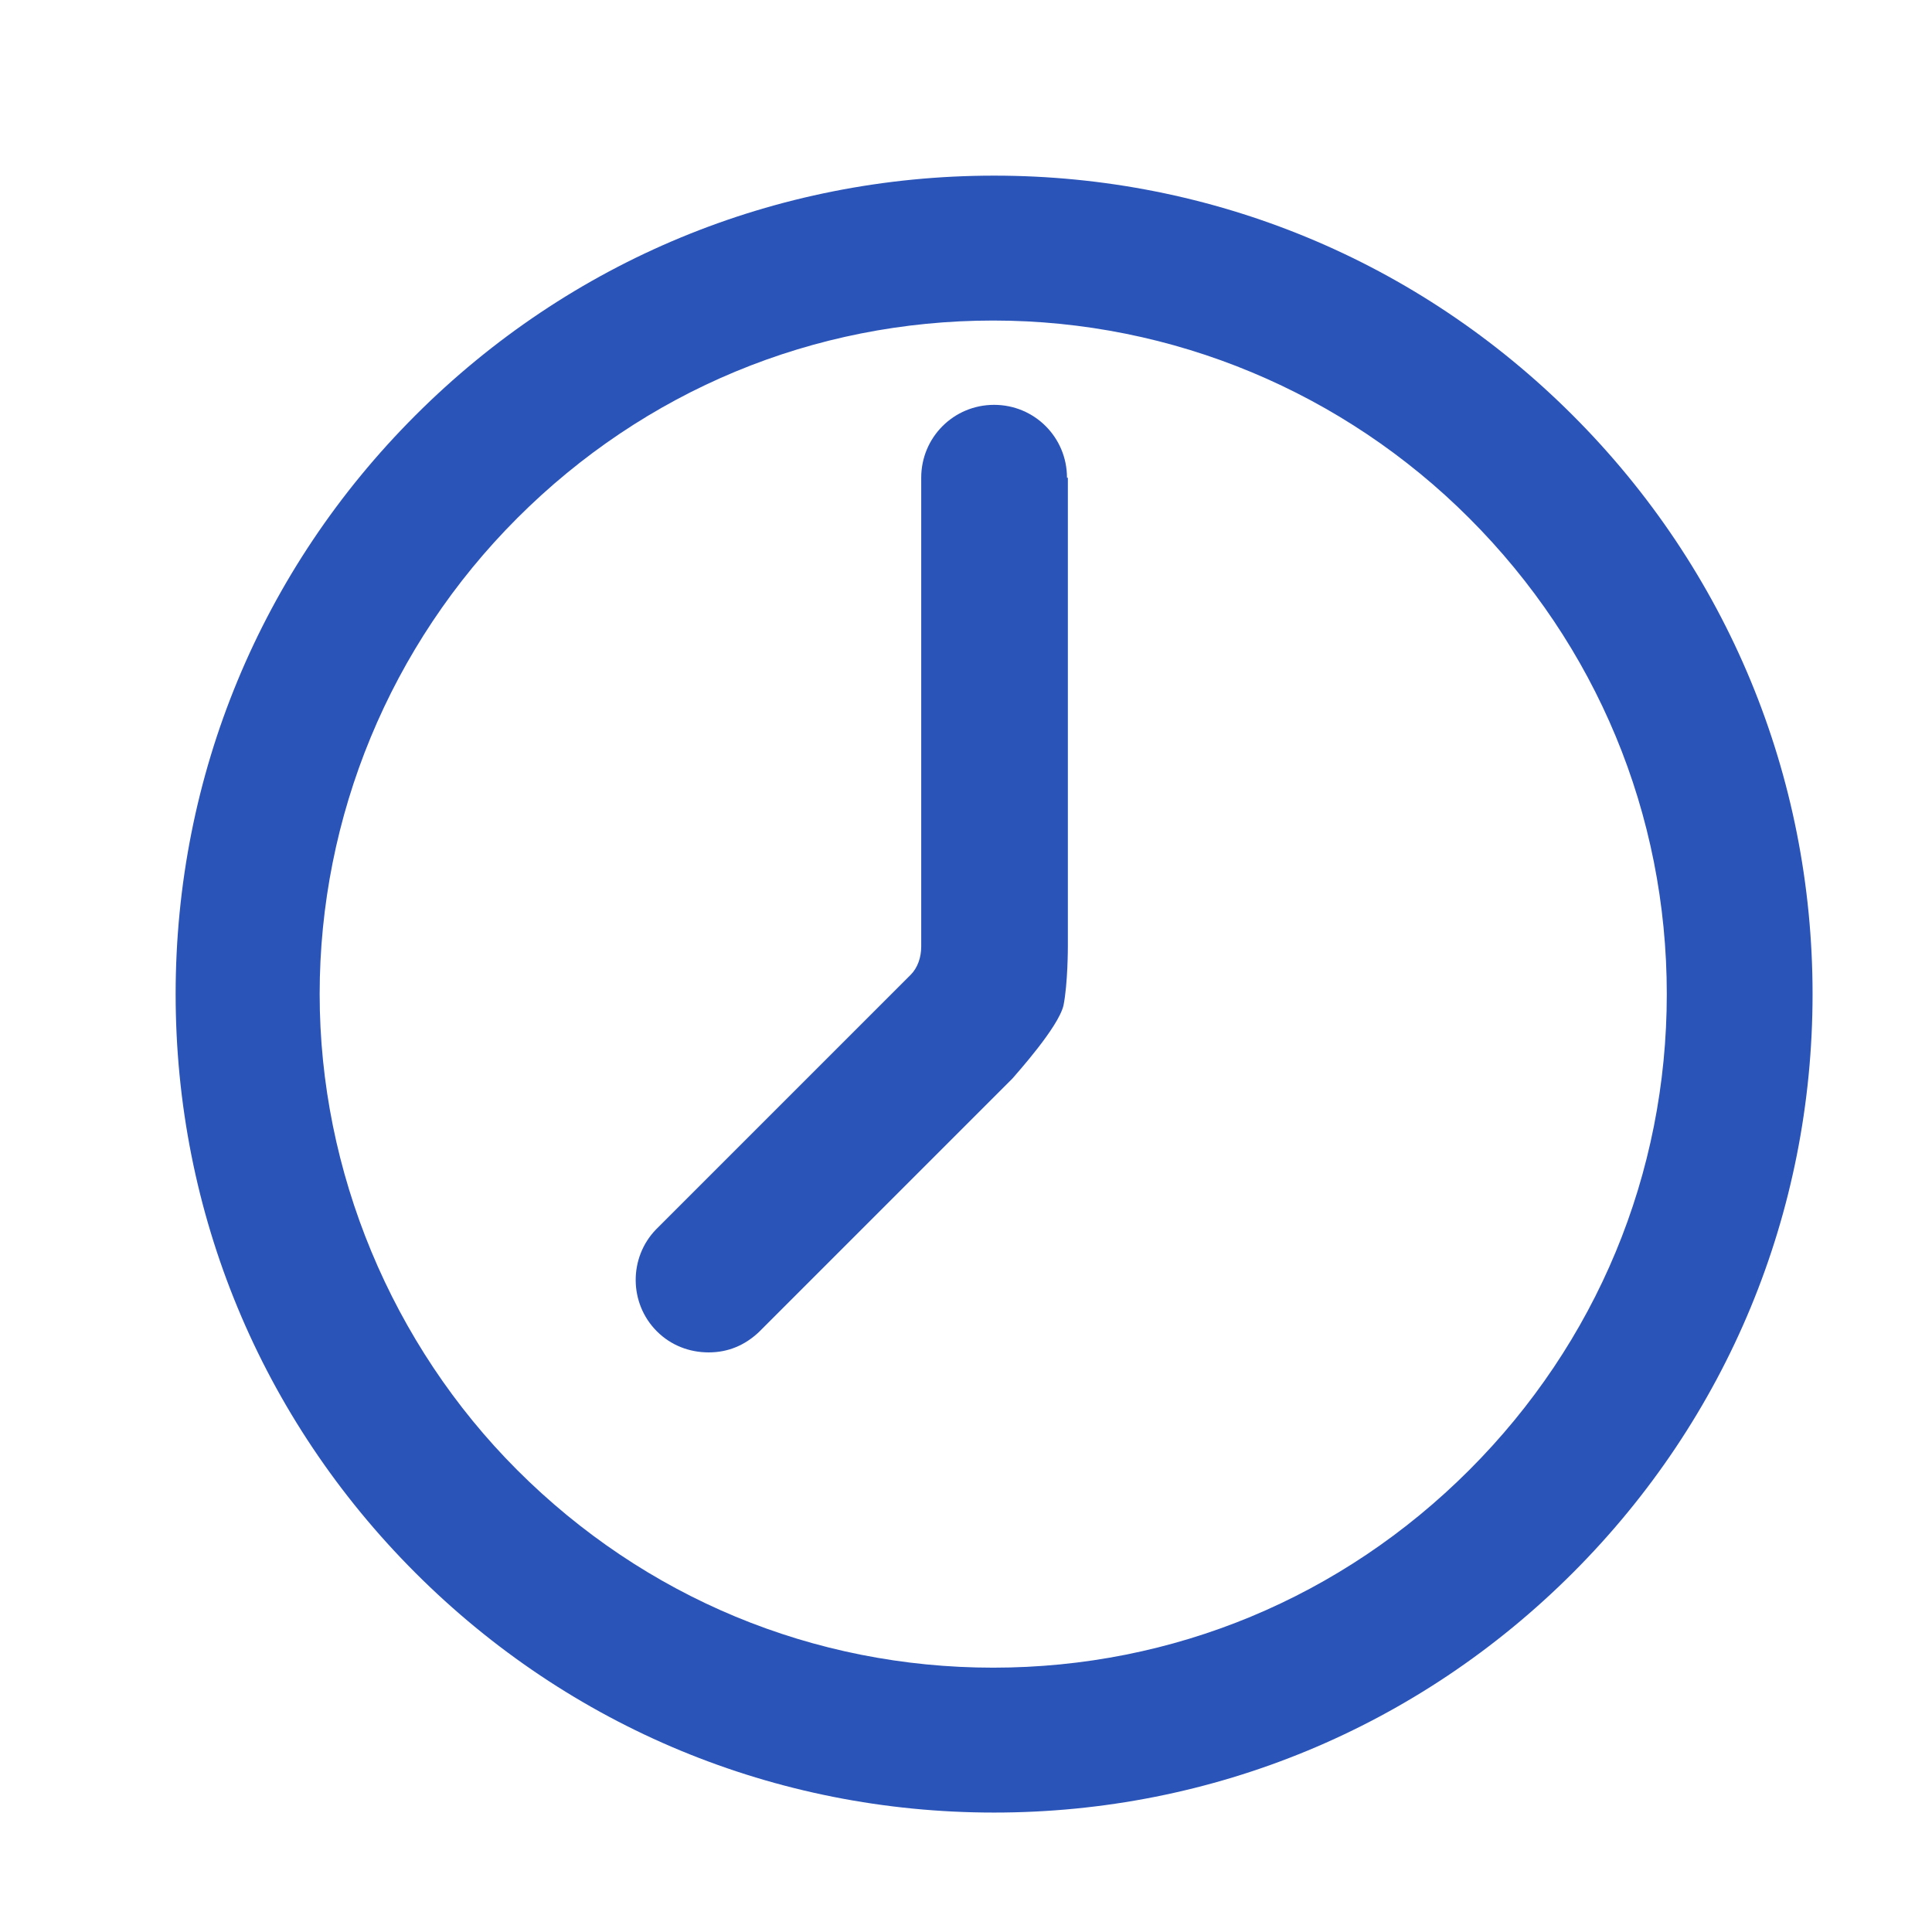
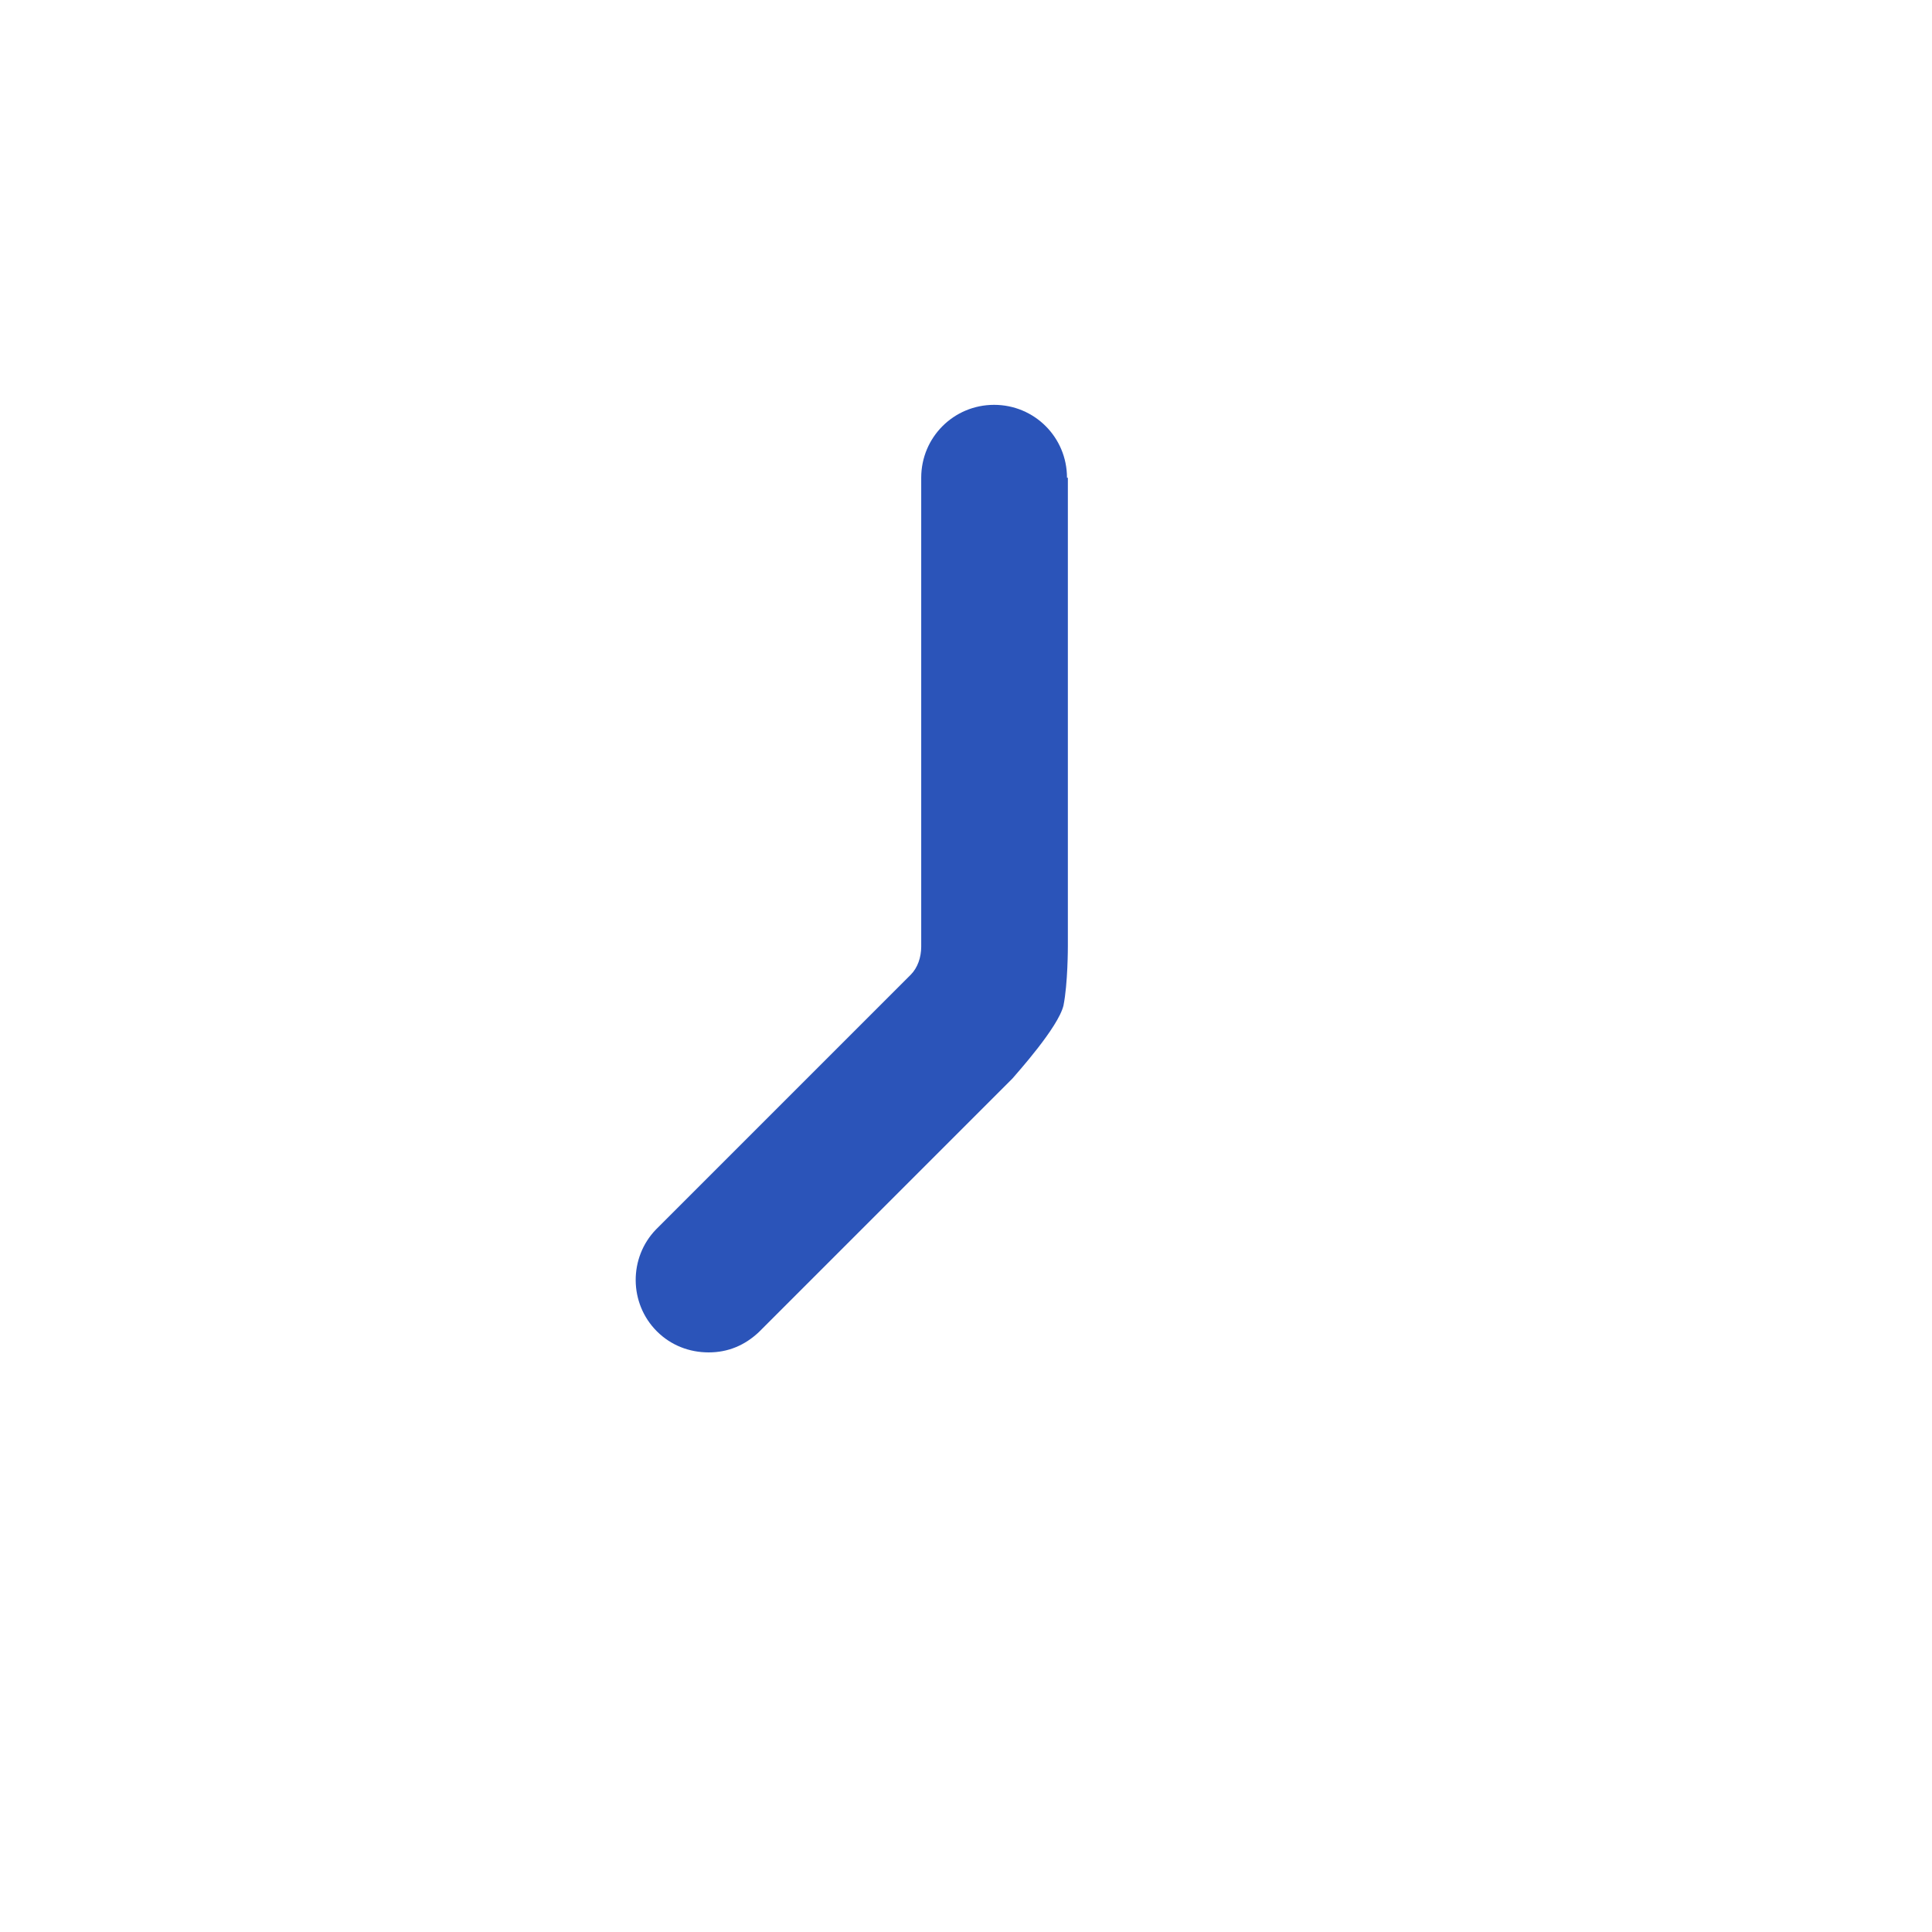
<svg xmlns="http://www.w3.org/2000/svg" width="22" height="22" viewBox="0 0 22 22" fill="none">
  <path d="M12.15 5.44C12.15 4.98 11.78 4.61 11.32 4.61C10.86 4.61 10.49 4.98 10.49 5.44V10.78C10.49 10.9 10.45 11.02 10.37 11.1L7.47 14C7.16 14.32 7.16 14.84 7.48 15.16C7.64 15.32 7.85 15.4 8.07 15.4C8.29 15.4 8.48 15.32 8.64 15.17L11.53 12.28C11.58 12.22 12.05 11.7 12.11 11.45C12.16 11.2 12.16 10.79 12.16 10.77V5.44H12.15Z" fill="#2B54B9" />
-   <path d="M17.91 4.73C16.15 2.97 13.81 2 11.32 2C8.83 2 6.49 2.97 4.73 4.73C2.97 6.49 2 8.83 2 11.32C2 13.81 2.97 16.15 4.73 17.91C6.49 19.67 8.83 20.64 11.32 20.64C13.81 20.64 16.15 19.67 17.91 17.91C19.67 16.15 20.64 13.81 20.64 11.32C20.64 8.83 19.67 6.49 17.91 4.73ZM18.98 11.32C18.98 13.37 18.18 15.29 16.73 16.74C15.28 18.19 13.36 18.99 11.31 18.99C9.26 18.99 7.34 18.19 5.89 16.74C4.46 15.31 3.64 13.34 3.64 11.32C3.64 9.3 4.44 7.35 5.89 5.9C7.34 4.45 9.26 3.65 11.31 3.65C13.36 3.65 15.3 4.47 16.73 5.9C18.18 7.35 18.98 9.27 18.98 11.32Z" fill="#2B54B9" />
</svg>